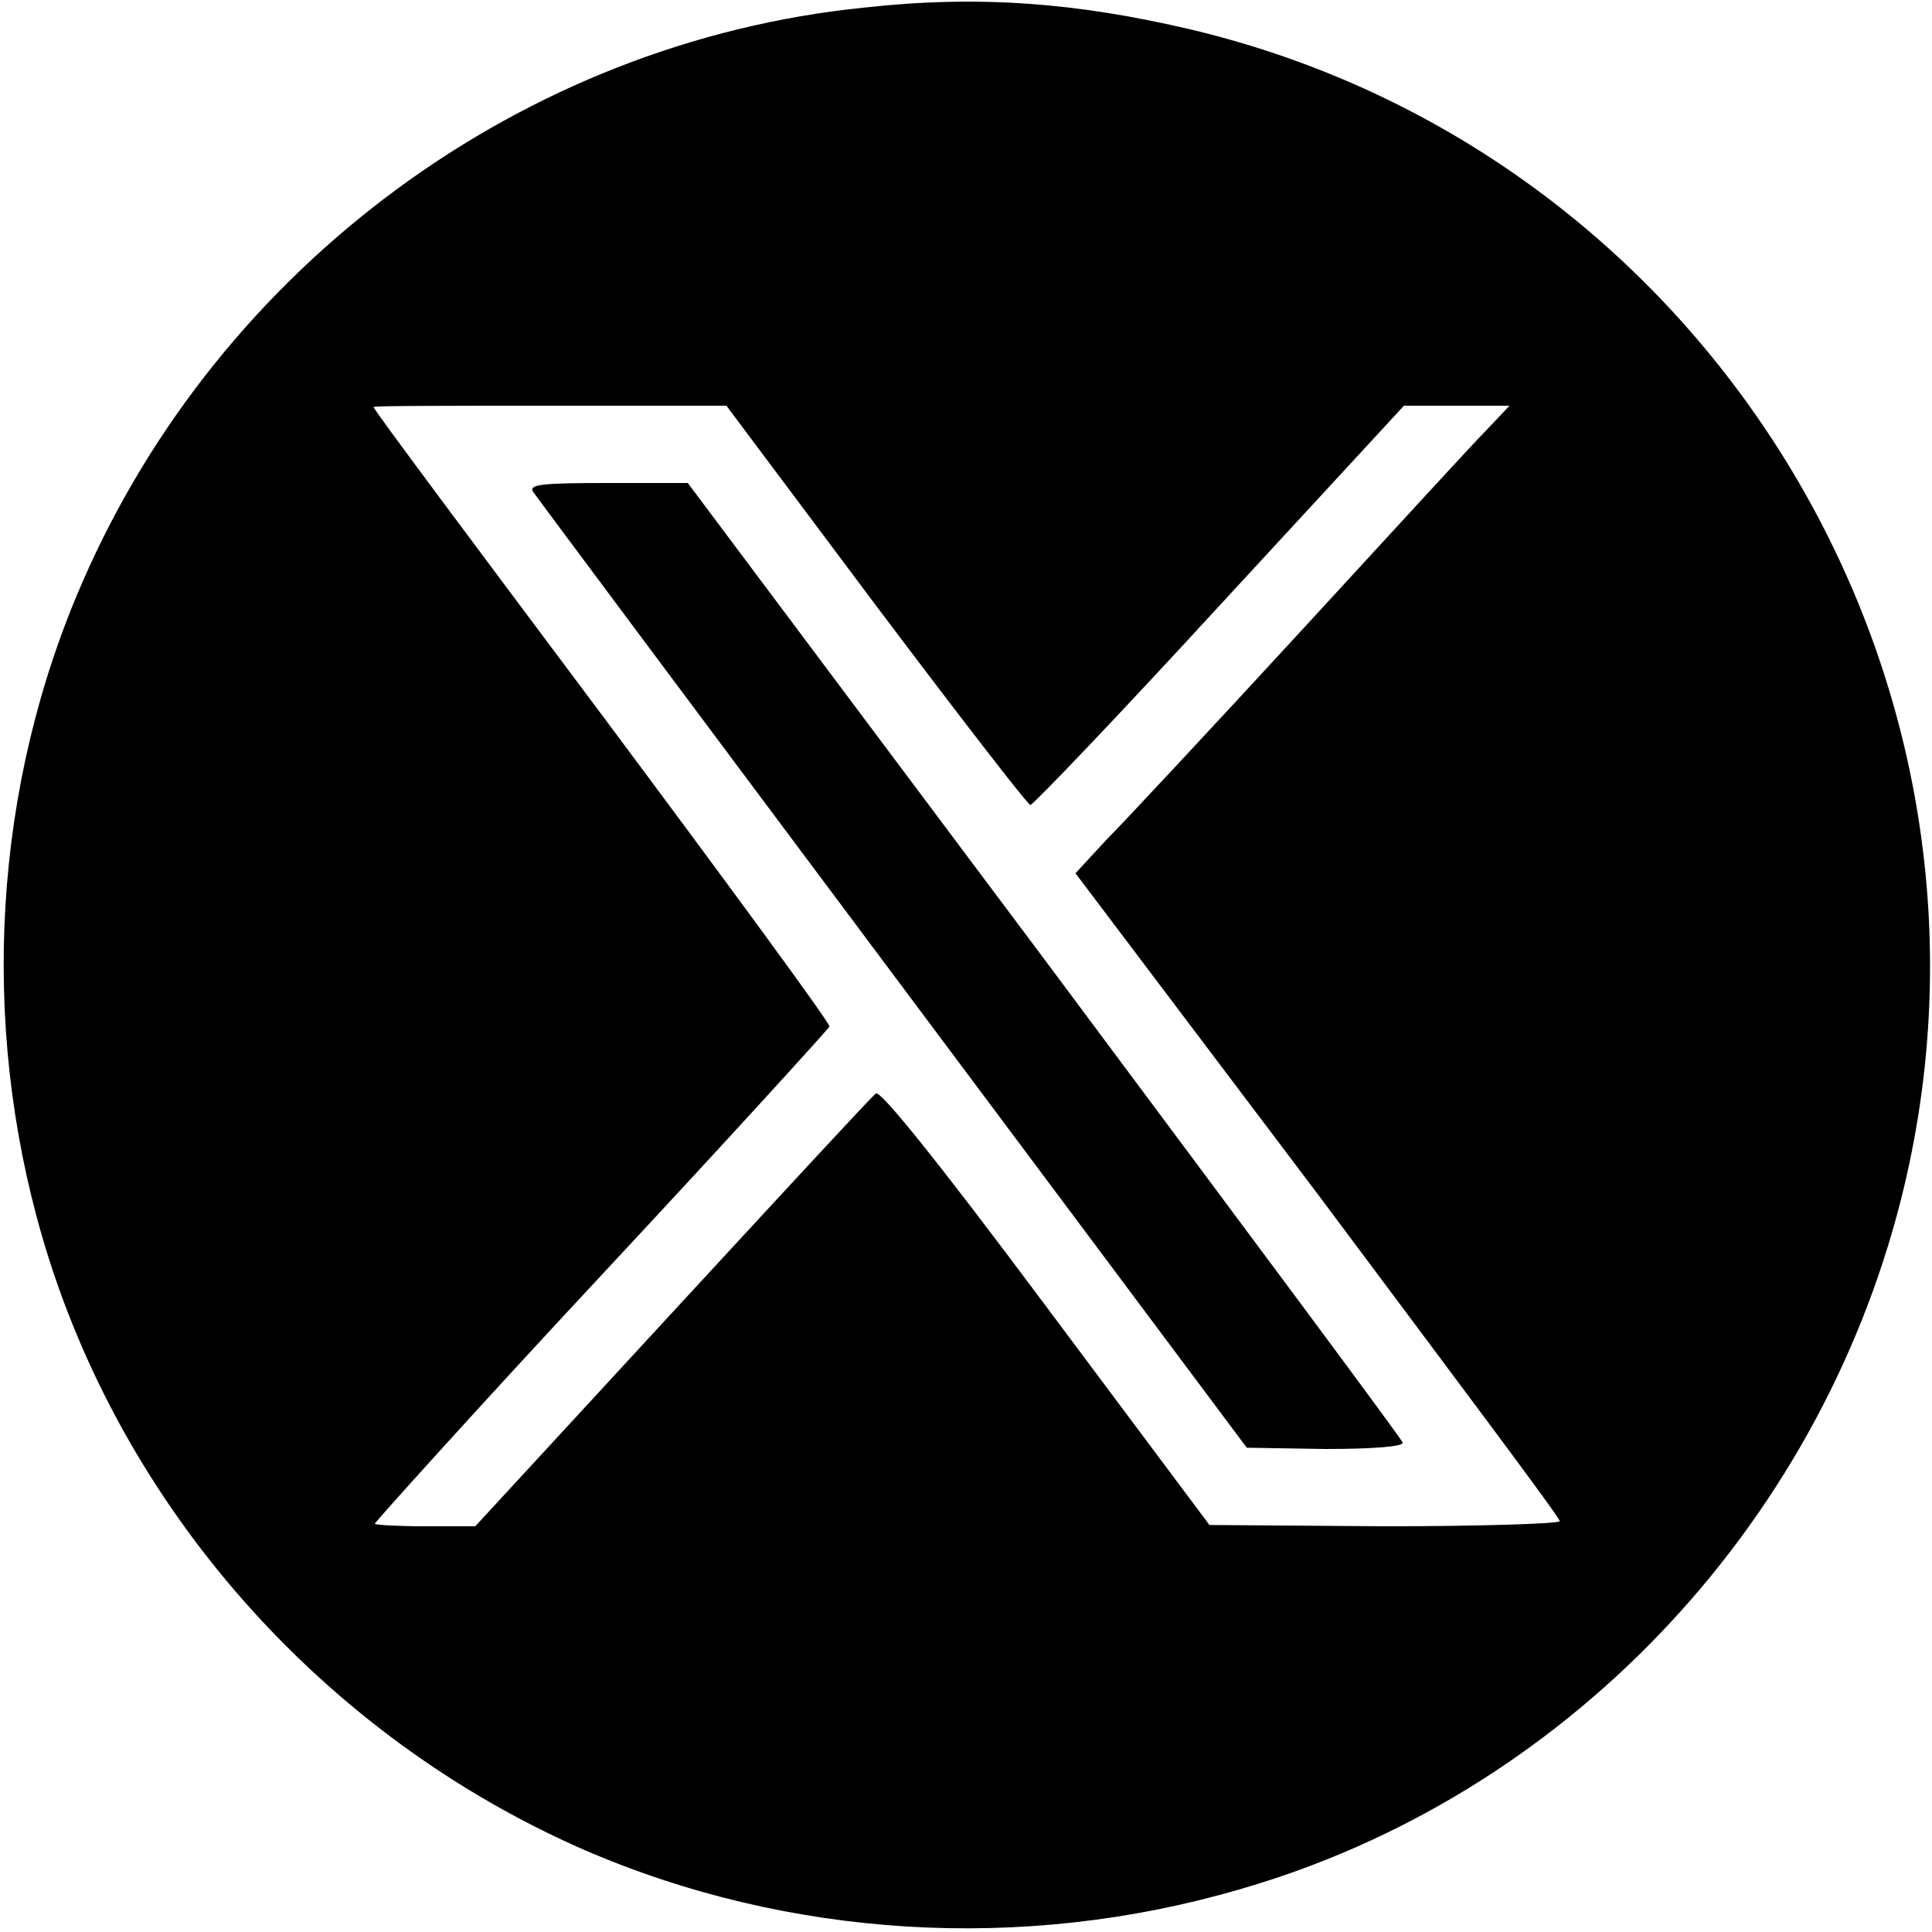
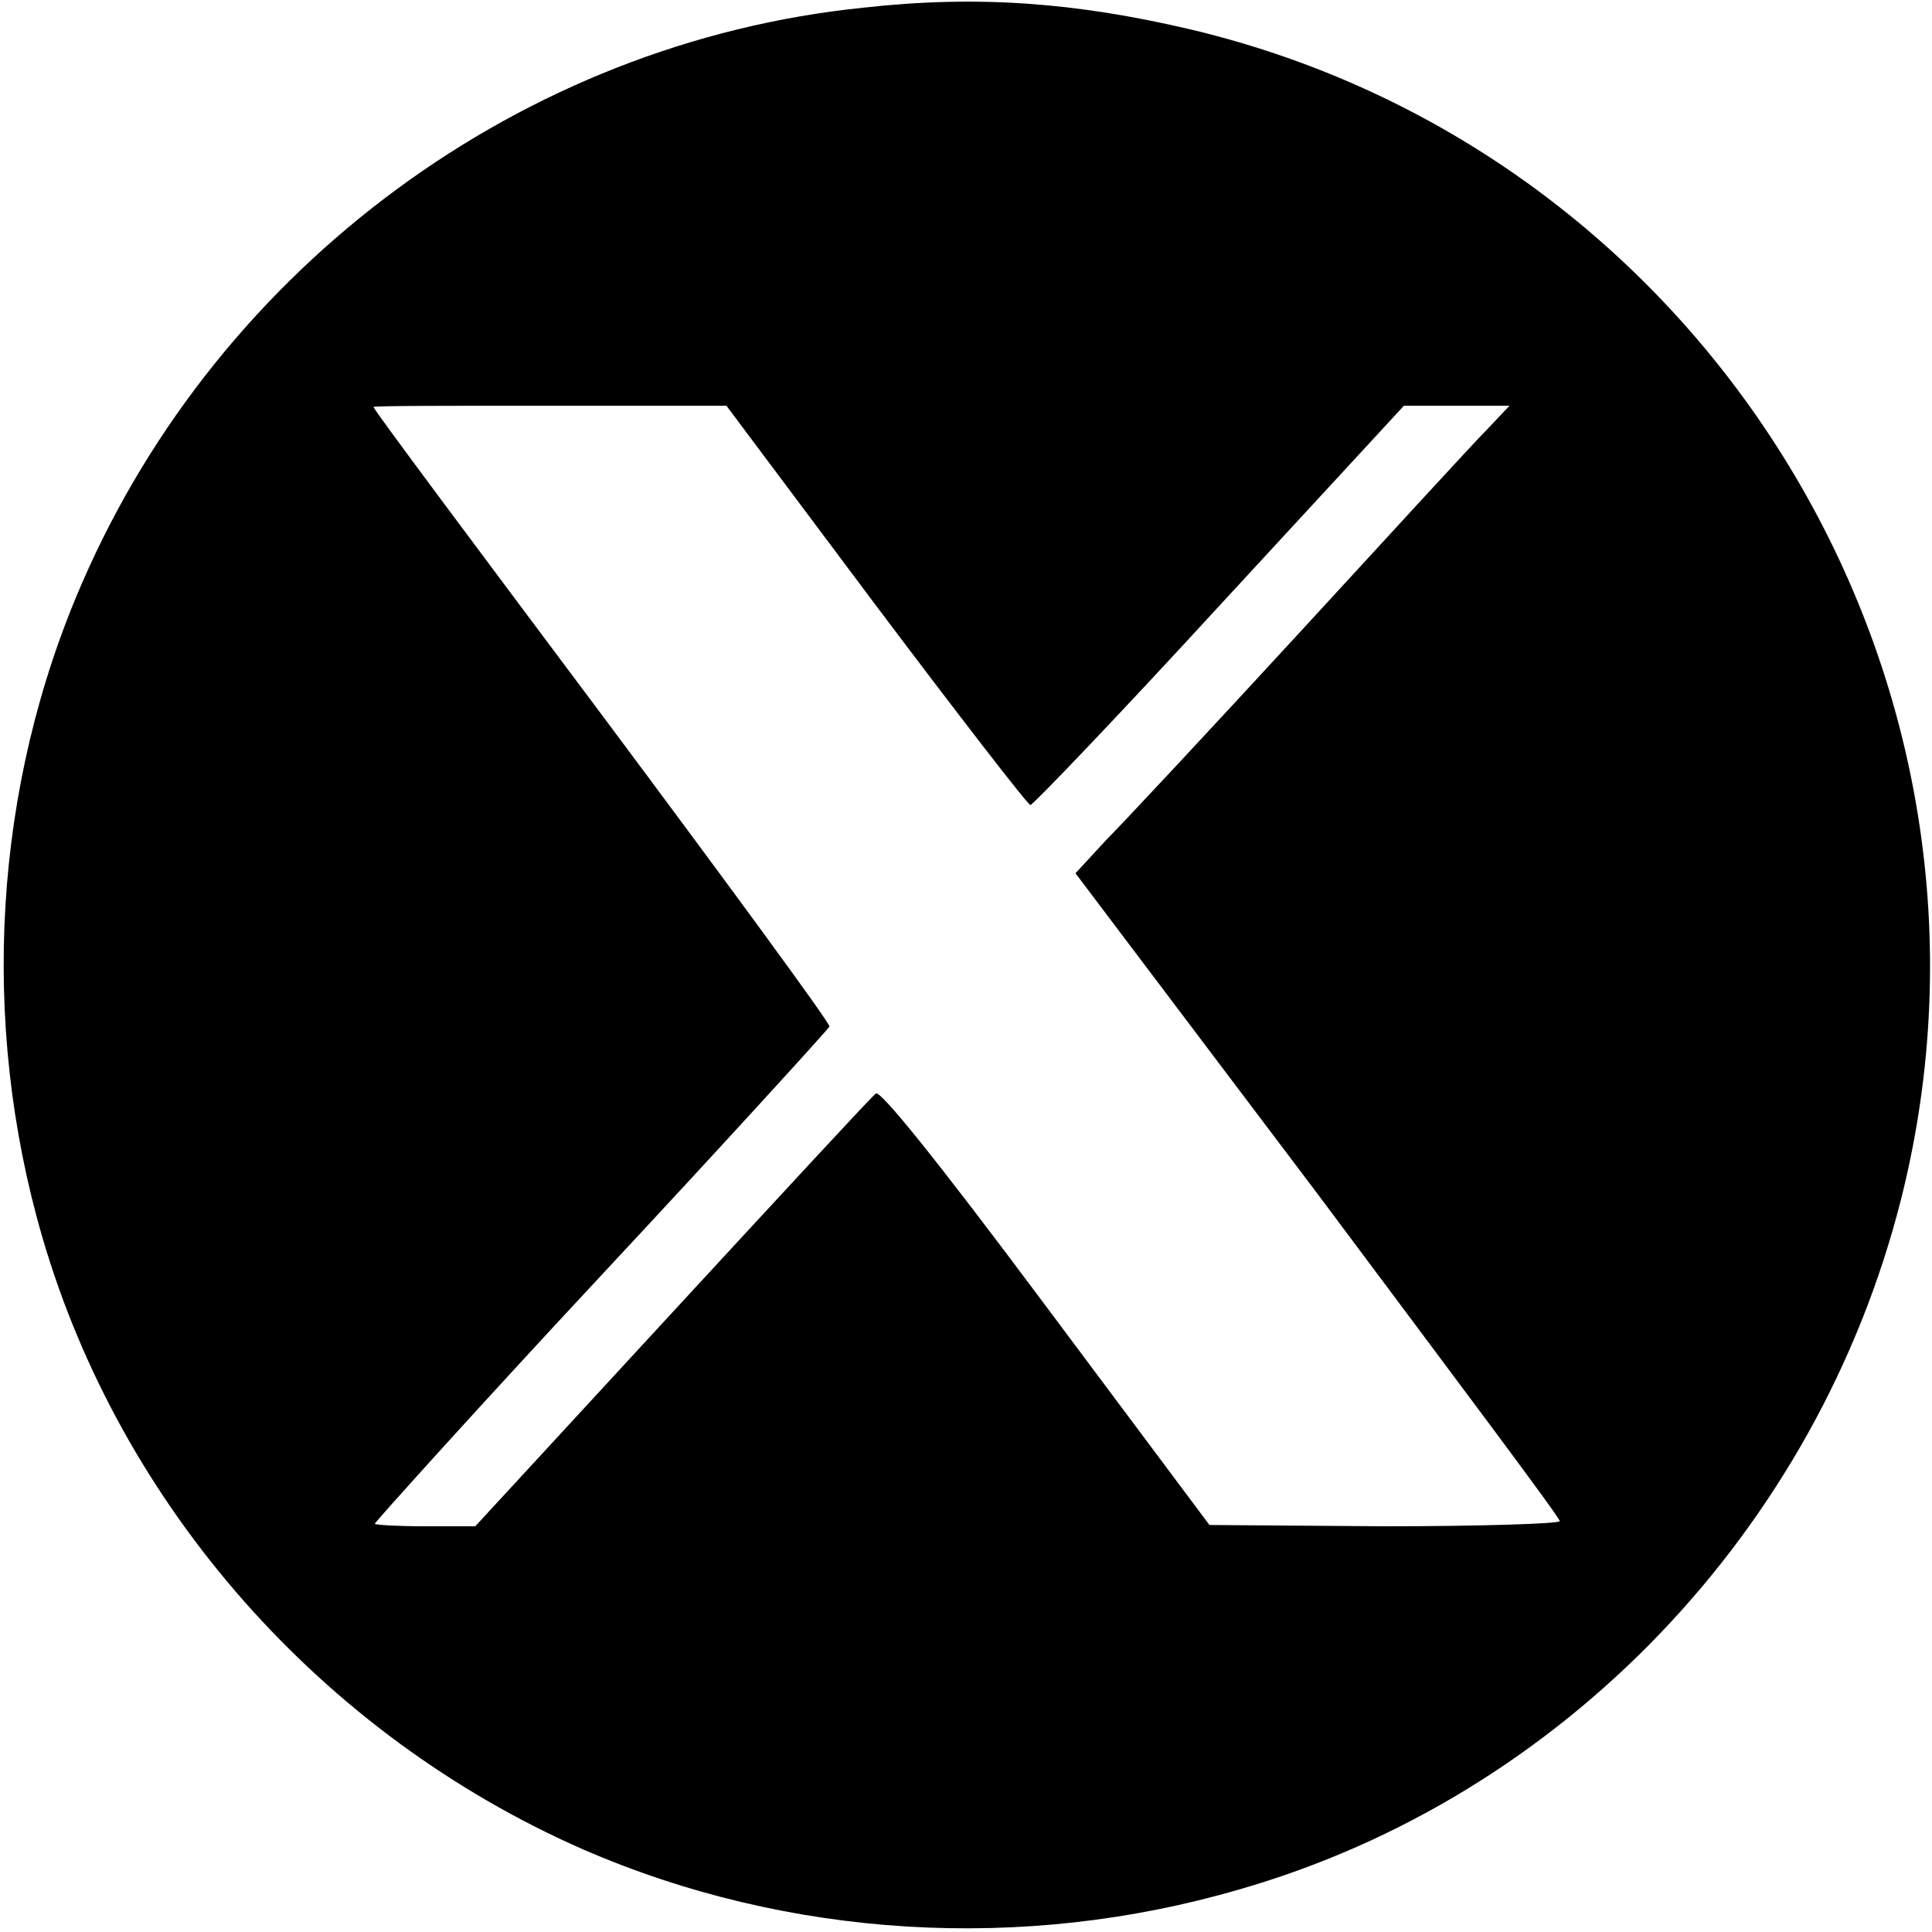
<svg xmlns="http://www.w3.org/2000/svg" version="1.1" id="Ebene_1" x="0px" y="0px" viewBox="0 0 150 150" style="enable-background:new 0 0 150 150;" xml:space="preserve">
  <style type="text/css">
	.st0{fill:#000;}
</style>
  <path class="st0" d="M67,0.6C40.6,3.3,17.1,20.6,6.4,45.2c-6.9,15.8-8,34.1-3.1,50.9c6.1,20.9,21.7,38.6,42,47.5  c15.9,6.9,34.1,8,50.9,3.1c25.1-7.2,44.9-27.9,51.4-53.6C157.7,53,132.8,11.9,92.5,2.3C83.6,0.2,75.9-0.4,67,0.6z M68,47  c6.4,8.5,11.8,15.5,12,15.5s6.9-7,14.7-15.5L109,31.5h8.2l-1.8,1.9c-1,1-7.5,8.1-14.4,15.6c-6.9,7.5-13.8,14.9-15.1,16.2l-2.4,2.6  l18.8,24.9c10.3,13.8,18.8,25.1,18.8,25.4c0,0.2-6.1,0.4-13.6,0.4l-13.6-0.1l-12.7-17c-8.8-11.8-12.9-16.8-13.2-16.5  c-0.3,0.2-7.4,7.9-15.8,17l-15.3,16.6h-3.9c-2.1,0-3.9-0.1-3.9-0.2s7.9-8.9,17.6-19.3c9.7-10.4,17.7-19.2,17.7-19.3  c0.1-0.2-7.9-11.1-17.6-24.1C37,42.5,29,31.8,29,31.6c0-0.1,6.1-0.1,13.7-0.1h13.7L68,47z" />
-   <path class="st0" d="M41.4,38.2c0.2,0.3,12.8,17.2,27.9,37.4l27.5,36.8l6.1,0.1c3.8,0,6.1-0.2,6-0.5c0-0.2-12.6-17.1-27.8-37.5  l-27.7-37h-6.2C42.1,37.5,41,37.6,41.4,38.2L41.4,38.2z" />
</svg>